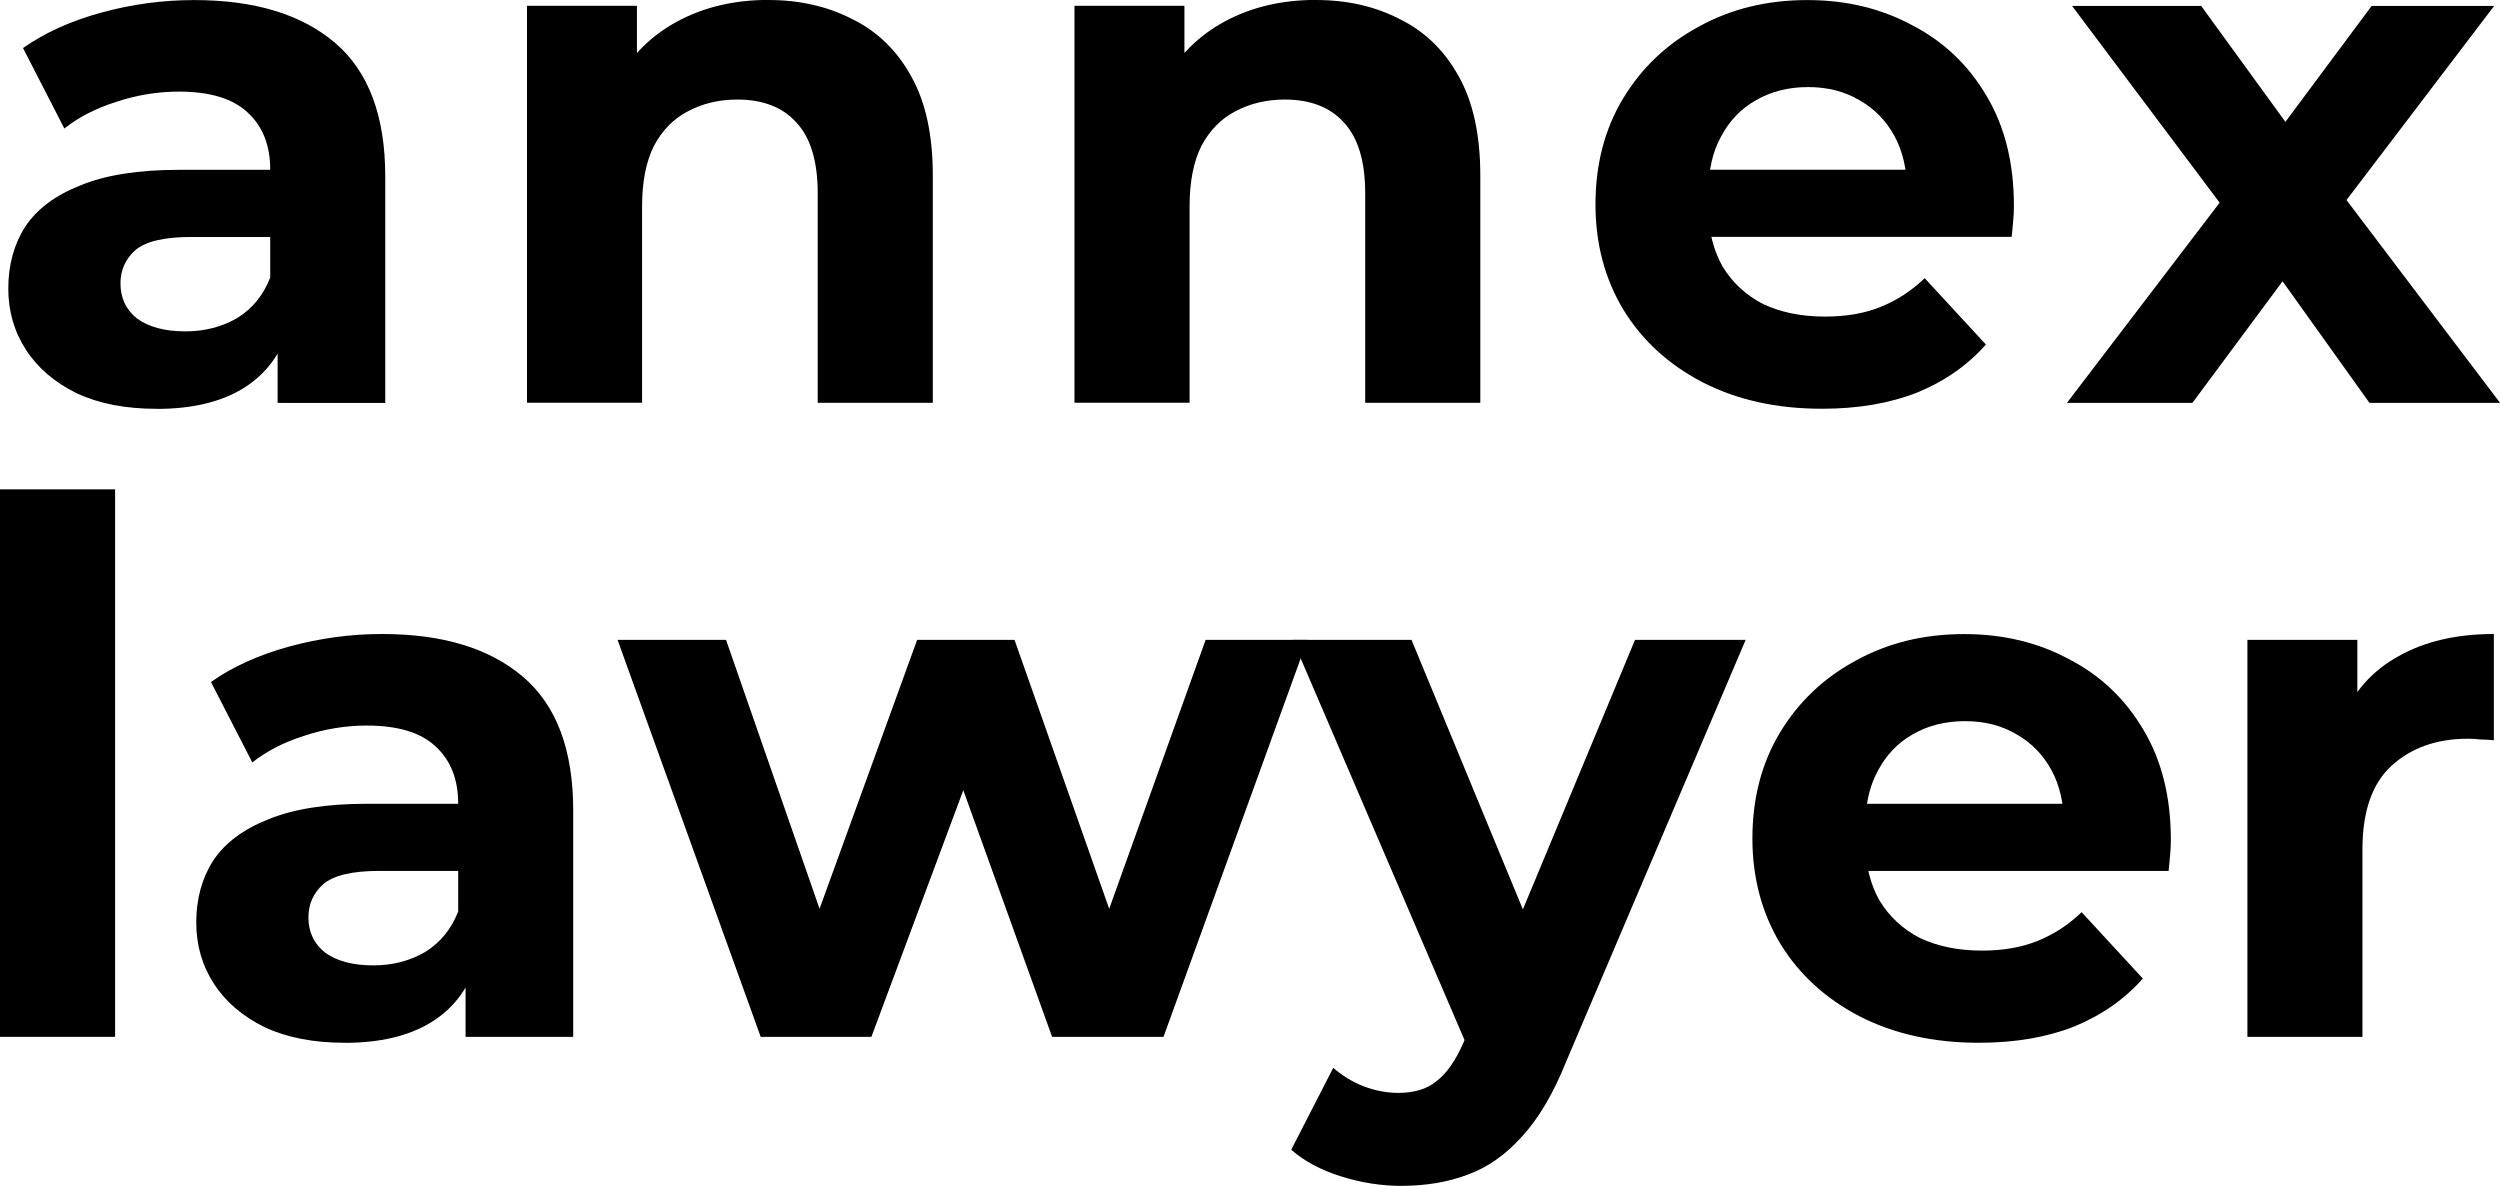
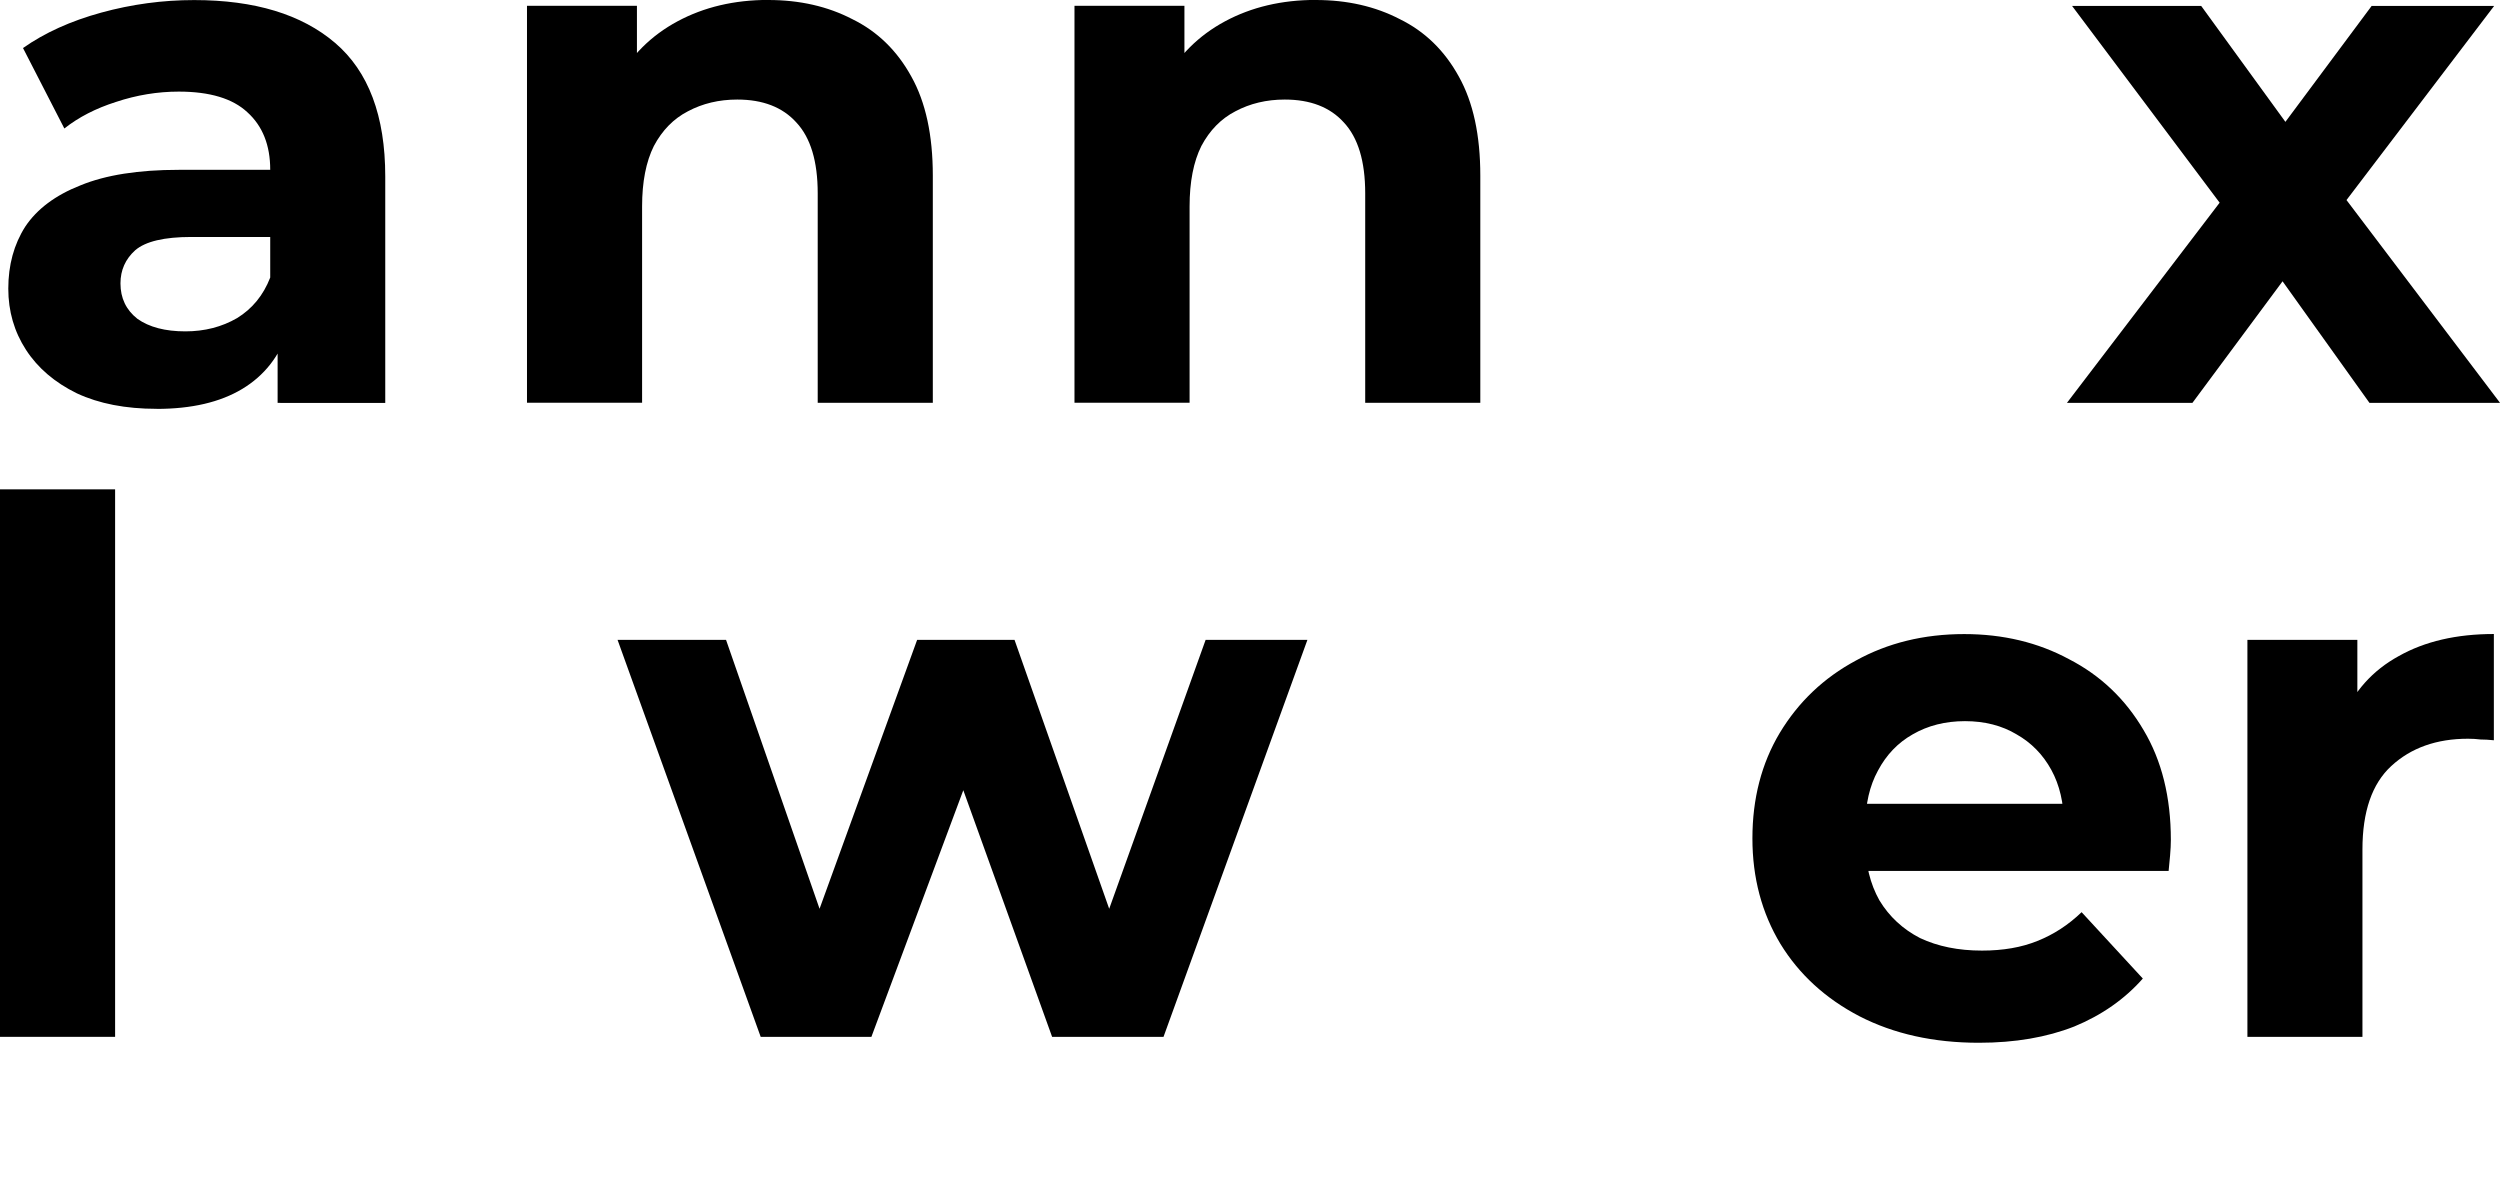
<svg xmlns="http://www.w3.org/2000/svg" xmlns:ns1="http://www.inkscape.org/namespaces/inkscape" xmlns:ns2="http://sodipodi.sourceforge.net/DTD/sodipodi-0.dtd" width="35.859mm" height="17.01mm" viewBox="0 0 35.859 17.01" version="1.1" id="svg5" ns1:version="1.2.1 (9c6d41e410, 2022-07-14)" ns2:docname="annex.lawyer.textmark.path.svg" ns1:export-filename="annex.lawyer.textmark_margin.png" ns1:export-xdpi="191.83" ns1:export-ydpi="191.83">
  <ns2:namedview id="namedview7" pagecolor="#ffffff" bordercolor="#666666" borderopacity="1.0" ns1:showpageshadow="2" ns1:pageopacity="0.0" ns1:pagecheckerboard="0" ns1:deskcolor="#d1d1d1" ns1:document-units="mm" showgrid="false" ns1:zoom="3.7522727" ns1:cx="-23.185948" ns1:cy="65.027257" ns1:window-width="2560" ns1:window-height="1387" ns1:window-x="-8" ns1:window-y="341" ns1:window-maximized="1" ns1:current-layer="layer1" />
  <defs id="defs2" />
  <g ns1:label="Layer 1" ns1:groupmode="layer" id="layer1" transform="translate(-20.224,-36.529)">
    <g aria-label="annex lawyer" id="text2591" style="font-size:10.583px;line-height:0.85;stroke-width:0.265">
      <path d="m 24.206,42.308 v -1.111 l -0.106,-0.243 v -1.99 q 0,-0.529 -0.328,-0.825 -0.317,-0.296 -0.984,-0.296 -0.455,0 -0.9,0.148 -0.434,0.138 -0.741,0.381 l -0.593,-1.154 q 0.466,-0.328 1.122,-0.508 0.656,-0.18 1.333,-0.18 1.302,0 2.021,0.614 0.72,0.614 0.72,1.916 v 3.249 z m -1.736,0.085 q -0.667,0 -1.143,-0.222 -0.476,-0.233 -0.73,-0.624 -0.254,-0.392 -0.254,-0.878 0,-0.508 0.243,-0.889 0.254,-0.381 0.794,-0.593 0.54,-0.222 1.408,-0.222 h 1.513 v 0.963 h -1.333 q -0.582,0 -0.804,0.19 -0.212,0.191 -0.212,0.476 0,0.317 0.243,0.508 0.254,0.18 0.688,0.18 0.413,0 0.741,-0.19 0.328,-0.201 0.476,-0.582 l 0.254,0.762 q -0.18,0.55 -0.656,0.836 -0.476,0.286 -1.228,0.286 z" style="font-family:Montserrat;-inkscape-font-specification:Montserrat;letter-spacing:0.54px" id="path188" />
      <path d="m 31.244,36.529 q 0.677,0 1.206,0.275 0.54,0.265 0.847,0.825 0.307,0.55 0.307,1.418 v 3.26 h -1.651 v -3.006 q 0,-0.688 -0.307,-1.016 -0.296,-0.328 -0.847,-0.328 -0.392,0 -0.709,0.169 -0.307,0.159 -0.487,0.497 -0.169,0.339 -0.169,0.868 v 2.815 h -1.651 v -5.694 h 1.577 v 1.577 l -0.296,-0.476 q 0.307,-0.571 0.878,-0.878 0.571,-0.307 1.302,-0.307 z" style="font-family:Montserrat;-inkscape-font-specification:Montserrat;letter-spacing:0.54px" id="path190" />
      <path d="m 39.097,36.529 q 0.677,0 1.206,0.275 0.54,0.265 0.847,0.825 0.307,0.55 0.307,1.418 v 3.26 h -1.651 v -3.006 q 0,-0.688 -0.307,-1.016 -0.296,-0.328 -0.847,-0.328 -0.392,0 -0.709,0.169 -0.307,0.159 -0.487,0.497 -0.169,0.339 -0.169,0.868 v 2.815 h -1.651 v -5.694 h 1.577 v 1.577 l -0.296,-0.476 q 0.307,-0.571 0.878,-0.878 0.571,-0.307 1.302,-0.307 z" style="font-family:Montserrat;-inkscape-font-specification:Montserrat;letter-spacing:0.54px" id="path192" />
-       <path d="m 46.357,42.392 q -0.974,0 -1.714,-0.381 -0.73,-0.381 -1.132,-1.037 -0.402,-0.667 -0.402,-1.513 0,-0.857 0.392,-1.513 0.402,-0.667 1.09,-1.037 0.688,-0.381 1.556,-0.381 0.836,0 1.503,0.36 0.677,0.349 1.069,1.016 0.392,0.656 0.392,1.577 0,0.095 -0.011,0.222 -0.011,0.116 -0.021,0.222 h -4.625 v -0.963 h 3.757 l -0.635,0.286 q 0,-0.444 -0.18,-0.773 -0.18,-0.328 -0.497,-0.508 -0.317,-0.191 -0.741,-0.191 -0.423,0 -0.751,0.191 -0.317,0.18 -0.497,0.519 -0.18,0.328 -0.18,0.783 v 0.254 q 0,0.466 0.201,0.825 0.212,0.349 0.582,0.54 0.381,0.18 0.889,0.18 0.455,0 0.794,-0.138 0.349,-0.138 0.635,-0.413 l 0.878,0.952 q -0.392,0.444 -0.984,0.688 -0.593,0.233 -1.365,0.233 z" style="font-family:Montserrat;-inkscape-font-specification:Montserrat;letter-spacing:0.54px" id="path194" />
      <path d="m 49.871,42.308 2.551,-3.344 -0.032,0.91 -2.445,-3.26 h 1.852 l 1.545,2.127 -0.698,0.021 1.598,-2.148 h 1.757 l -2.455,3.228 v -0.889 l 2.54,3.355 h -1.873 l -1.619,-2.265 0.688,0.095 -1.609,2.17 z" style="font-family:Montserrat;-inkscape-font-specification:Montserrat;letter-spacing:0.54px" id="path196" />
      <path d="m 20.224,51.401 v -7.853 h 1.651 v 7.853 z" style="font-family:Montserrat;-inkscape-font-specification:Montserrat" id="path198" />
-       <path d="m 26.902,51.401 v -1.111 l -0.106,-0.243 v -1.99 q 0,-0.529 -0.328,-0.825 -0.317,-0.296 -0.984,-0.296 -0.455,0 -0.9,0.148 -0.434,0.138 -0.741,0.381 l -0.593,-1.154 q 0.466,-0.328 1.122,-0.508 0.656,-0.18 1.333,-0.18 1.302,0 2.021,0.614 0.72,0.614 0.72,1.916 v 3.249 z m -1.736,0.085 q -0.667,0 -1.143,-0.222 -0.476,-0.233 -0.73,-0.624 -0.254,-0.392 -0.254,-0.878 0,-0.508 0.243,-0.889 0.254,-0.381 0.794,-0.593 0.54,-0.222 1.408,-0.222 h 1.513 v 0.963 h -1.333 q -0.582,0 -0.804,0.191 -0.212,0.19 -0.212,0.476 0,0.317 0.243,0.508 0.254,0.18 0.688,0.18 0.413,0 0.741,-0.191 0.328,-0.201 0.476,-0.582 l 0.254,0.762 q -0.18,0.55 -0.656,0.836 -0.476,0.286 -1.228,0.286 z" style="font-family:Montserrat;-inkscape-font-specification:Montserrat" id="path200" />
      <path d="m 31.135,51.401 -2.053,-5.694 h 1.556 l 1.704,4.9 h -0.741 l 1.778,-4.9 h 1.397 l 1.725,4.9 H 35.76 l 1.757,-4.9 h 1.46 l -2.064,5.694 h -1.598 l -1.513,-4.202 h 0.487 l -1.566,4.202 z" style="font-family:Montserrat;-inkscape-font-specification:Montserrat" id="path202" />
-       <path d="m 40.332,53.539 q -0.444,0 -0.878,-0.138 -0.434,-0.138 -0.709,-0.381 l 0.603,-1.175 q 0.191,0.169 0.434,0.265 0.254,0.095 0.497,0.095 0.349,0 0.55,-0.169 0.212,-0.159 0.381,-0.54 l 0.296,-0.698 0.127,-0.18 2.043,-4.911 h 1.587 l -2.572,6.043 q -0.275,0.688 -0.635,1.079 -0.349,0.392 -0.783,0.55 -0.423,0.159 -0.942,0.159 z m 0.974,-1.916 -2.54,-5.916 h 1.704 l 1.968,4.762 z" style="font-family:Montserrat;-inkscape-font-specification:Montserrat" id="path204" />
      <path d="m 48.608,51.486 q -0.974,0 -1.714,-0.381 -0.73,-0.381 -1.132,-1.037 -0.402,-0.667 -0.402,-1.513 0,-0.857 0.392,-1.513 0.402,-0.667 1.09,-1.037 0.688,-0.381 1.556,-0.381 0.836,0 1.503,0.36 0.677,0.349 1.069,1.016 0.392,0.656 0.392,1.577 0,0.095 -0.011,0.222 -0.011,0.116 -0.021,0.222 h -4.625 v -0.963 h 3.757 l -0.635,0.286 q 0,-0.444 -0.18,-0.773 -0.18,-0.328 -0.497,-0.508 -0.317,-0.19 -0.741,-0.19 -0.423,0 -0.751,0.19 -0.317,0.18 -0.497,0.519 -0.18,0.328 -0.18,0.783 v 0.254 q 0,0.466 0.201,0.825 0.212,0.349 0.582,0.54 0.381,0.18 0.889,0.18 0.455,0 0.794,-0.138 0.349,-0.138 0.635,-0.413 l 0.878,0.952 q -0.392,0.444 -0.984,0.688 -0.593,0.233 -1.365,0.233 z" style="font-family:Montserrat;-inkscape-font-specification:Montserrat" id="path206" />
      <path d="m 52.46,51.401 v -5.694 h 1.577 v 1.609 L 53.815,46.85 q 0.254,-0.603 0.815,-0.91 0.561,-0.317 1.365,-0.317 v 1.524 q -0.106,-0.011 -0.191,-0.011 -0.085,-0.011 -0.18,-0.011 -0.677,0 -1.101,0.392 -0.413,0.381 -0.413,1.196 v 2.688 z" style="font-family:Montserrat;-inkscape-font-specification:Montserrat" id="path208" />
    </g>
  </g>
</svg>